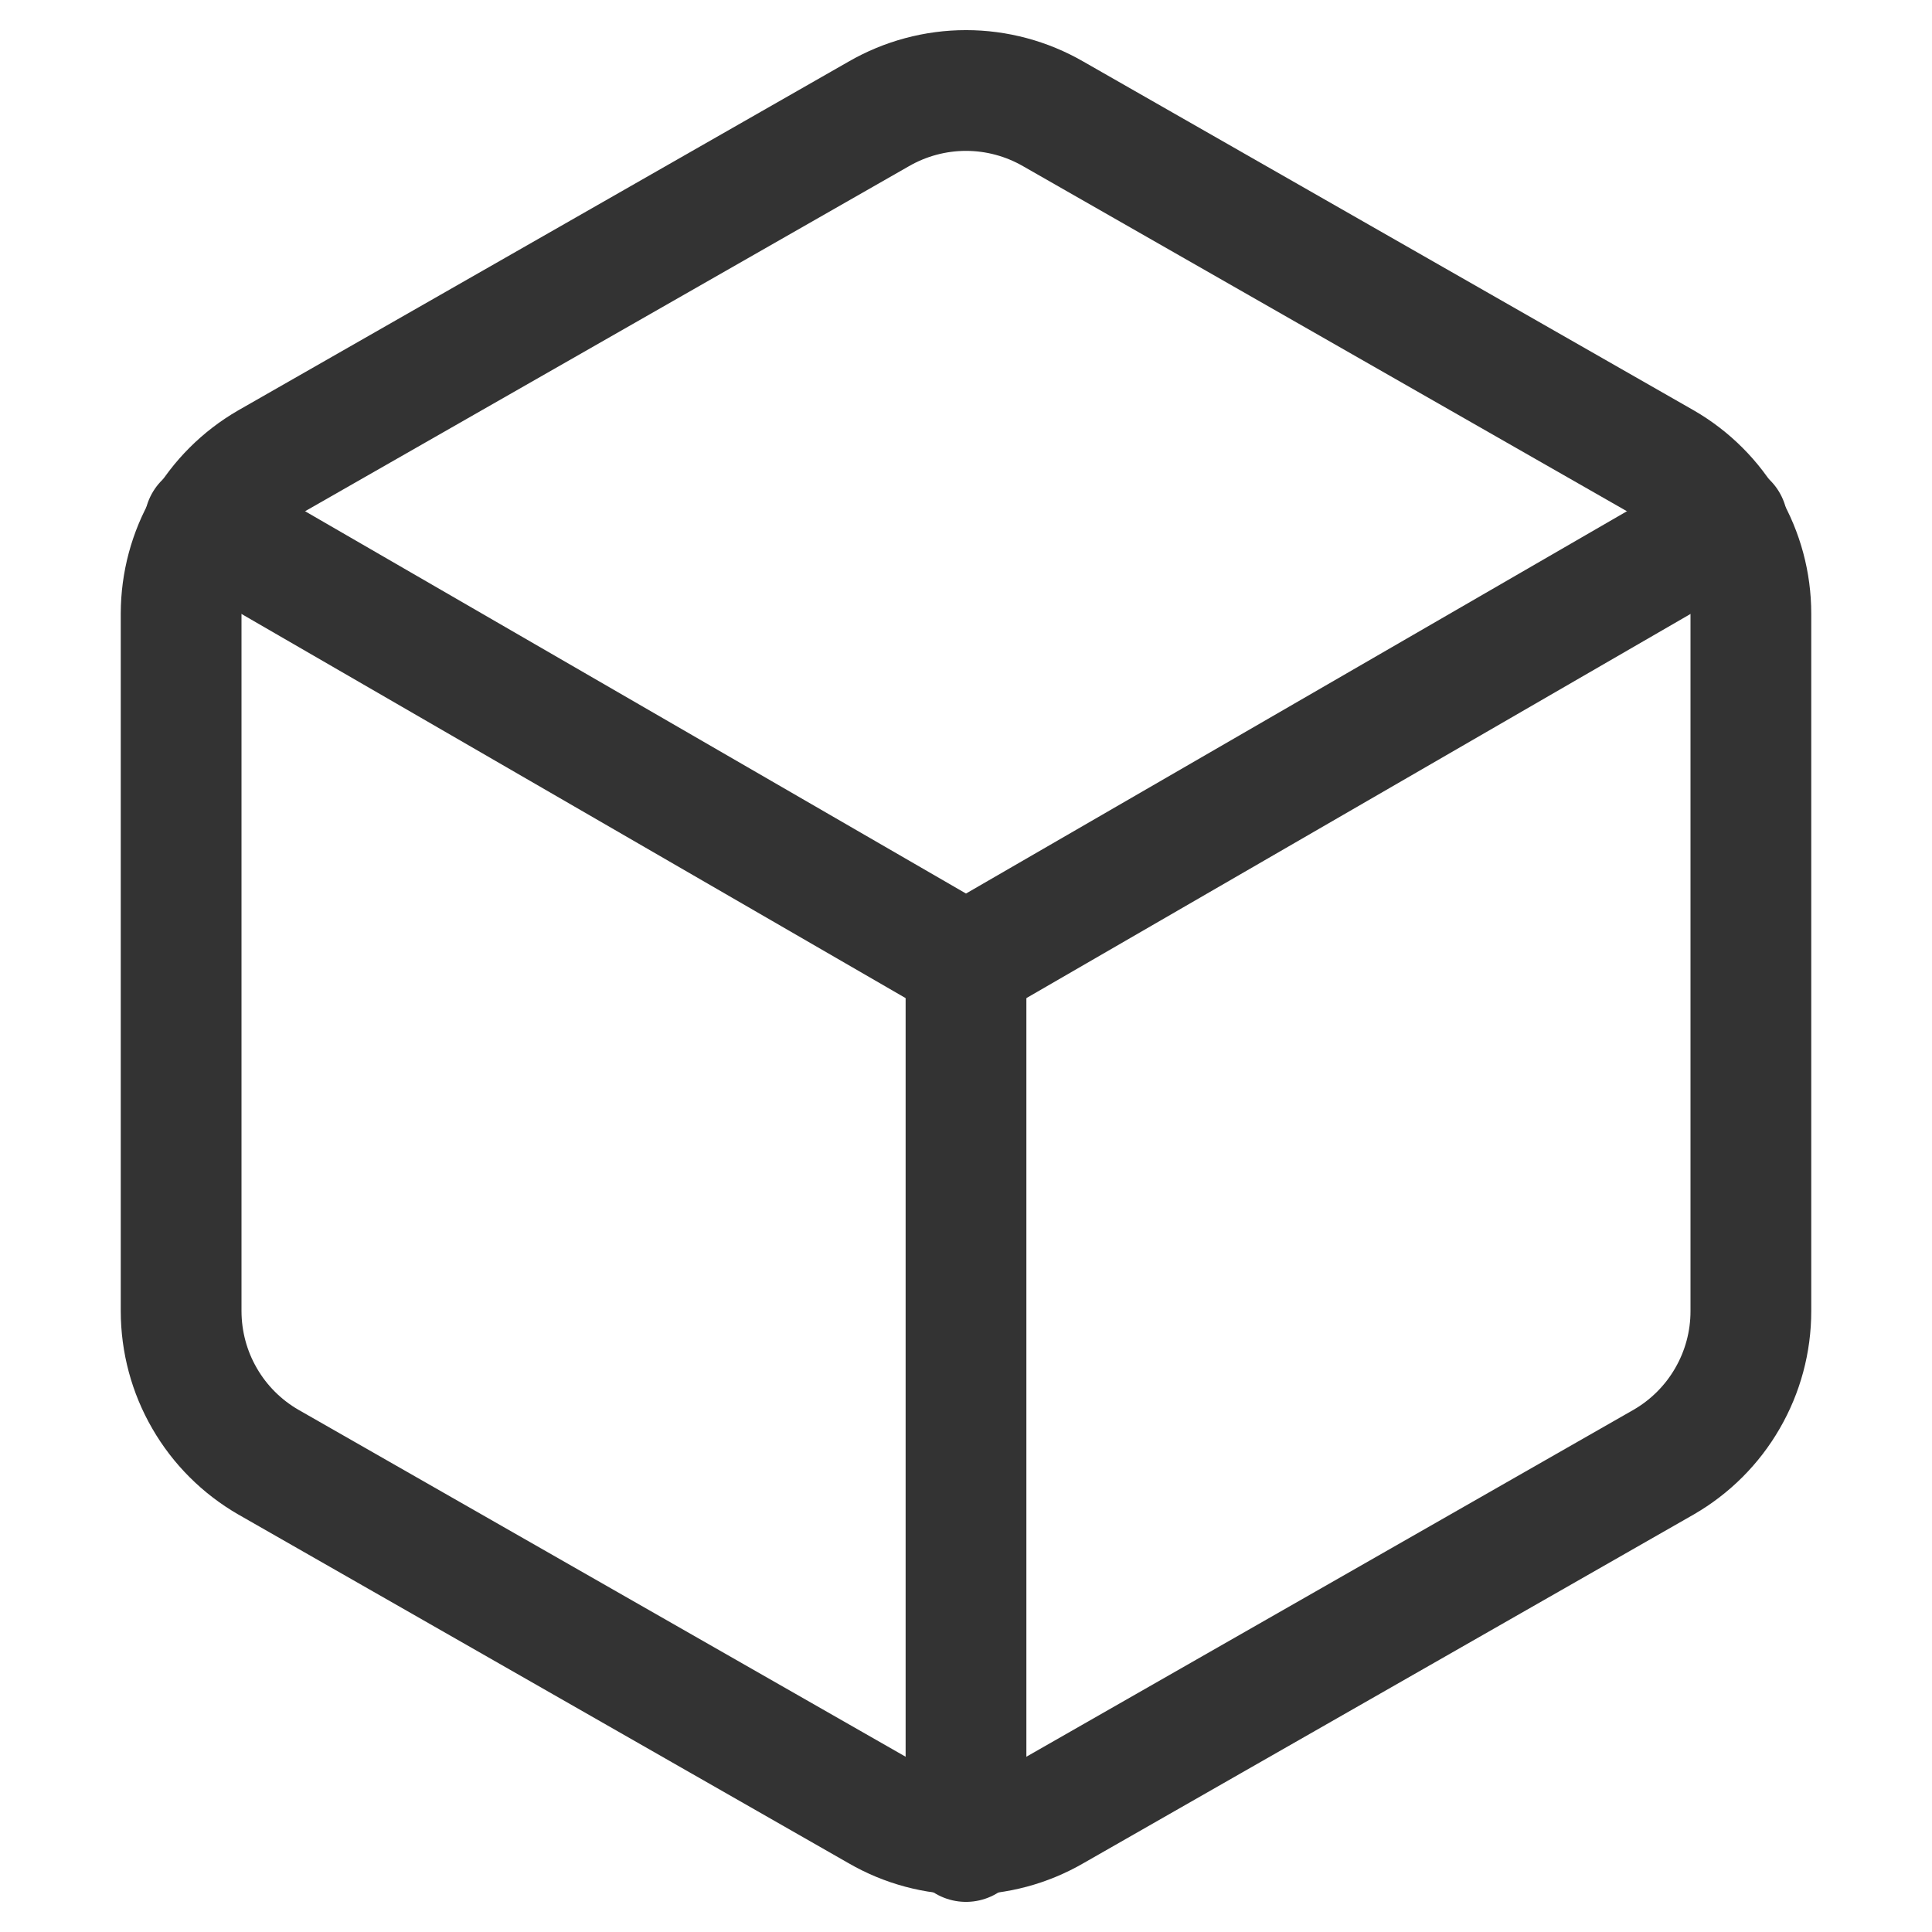
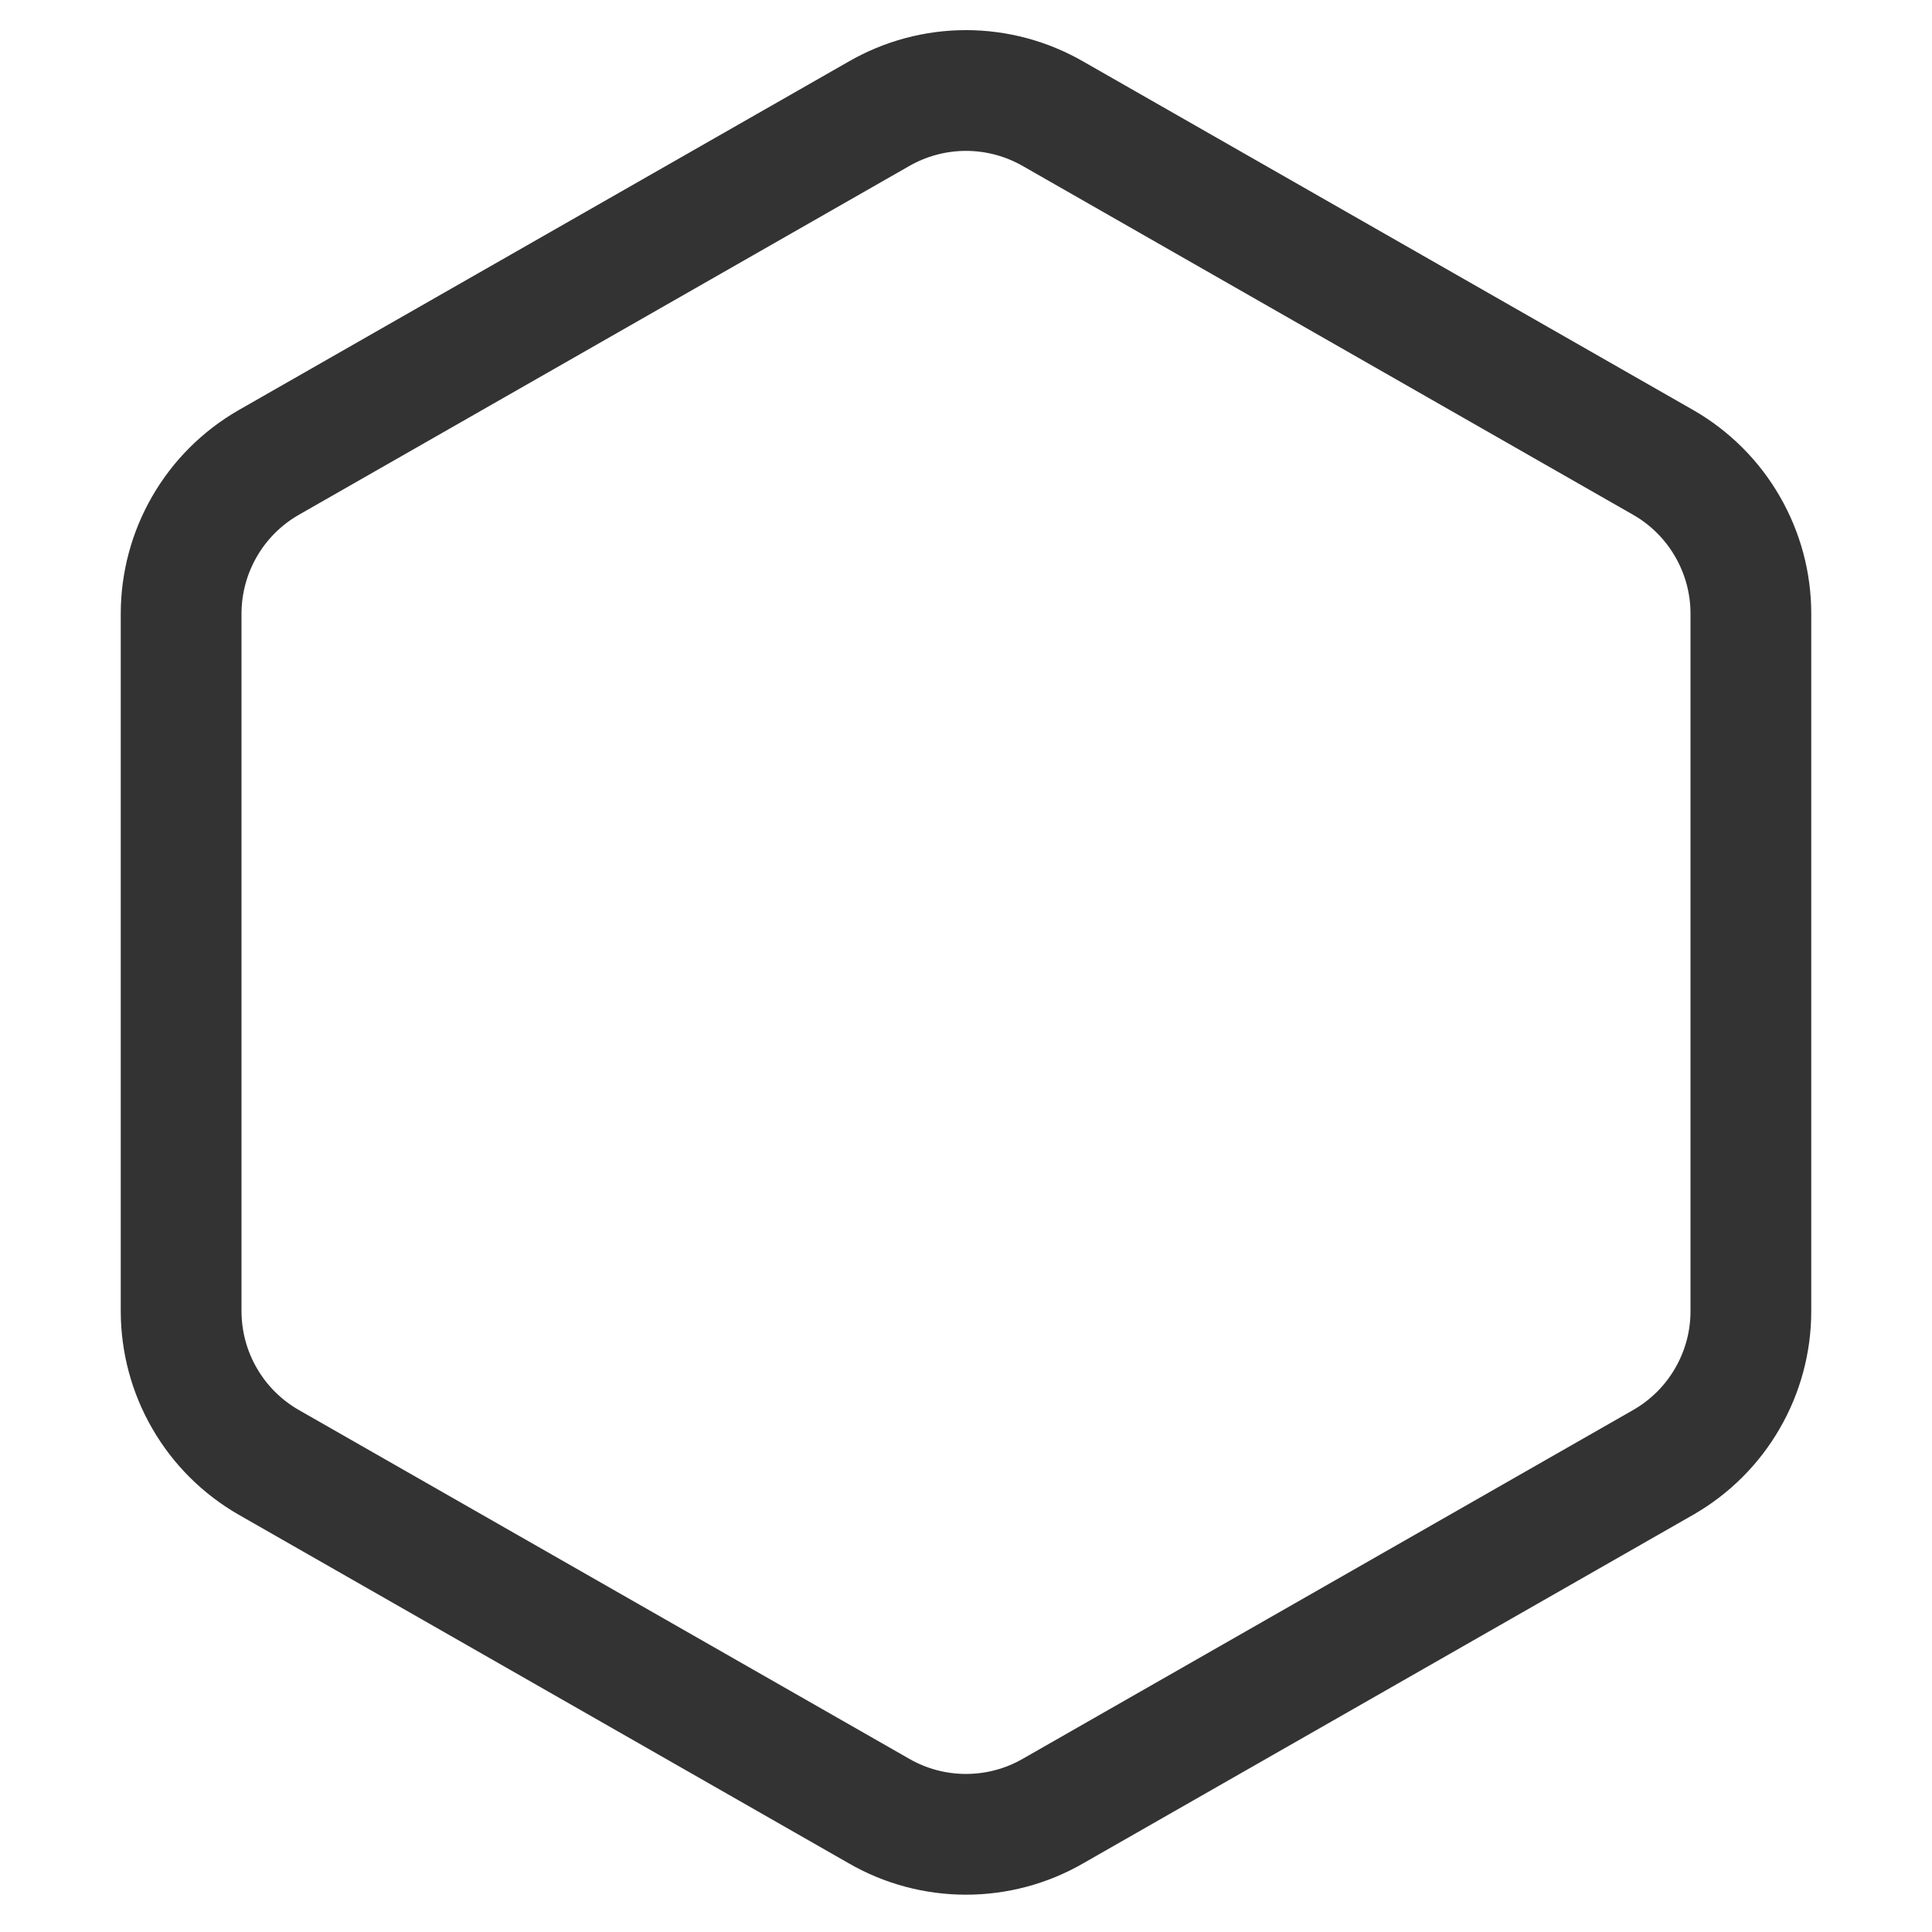
<svg xmlns="http://www.w3.org/2000/svg" width="32" height="32" viewBox="0 0 32 32" fill="none">
  <path d="M29 21.718V10.163C29 9.656 28.866 9.159 28.612 8.72C28.359 8.281 27.994 7.917 27.556 7.664L17.444 1.886C17.005 1.633 16.507 1.499 16 1.499C15.493 1.499 14.995 1.633 14.556 1.886L4.444 7.664C4.006 7.917 3.641 8.281 3.388 8.72C3.134 9.159 3.001 9.656 3 10.163V21.718C3.001 22.225 3.134 22.723 3.388 23.161C3.641 23.6 4.006 23.964 4.444 24.217L14.556 29.995C14.995 30.249 15.493 30.382 16 30.382C16.507 30.382 17.005 30.249 17.444 29.995L27.556 24.217C27.994 23.964 28.359 23.6 28.612 23.161C28.866 22.723 29 22.225 29 21.718Z" stroke="#333333" stroke-width="2" stroke-linecap="round" stroke-linejoin="round" />
-   <path d="M3.39 8.661L16 15.955L28.61 8.661" stroke="#333333" stroke-width="2" stroke-linecap="round" stroke-linejoin="round" />
-   <path d="M16 30.501V15.941" stroke="#333333" stroke-width="2" stroke-linecap="round" stroke-linejoin="round" />
</svg>